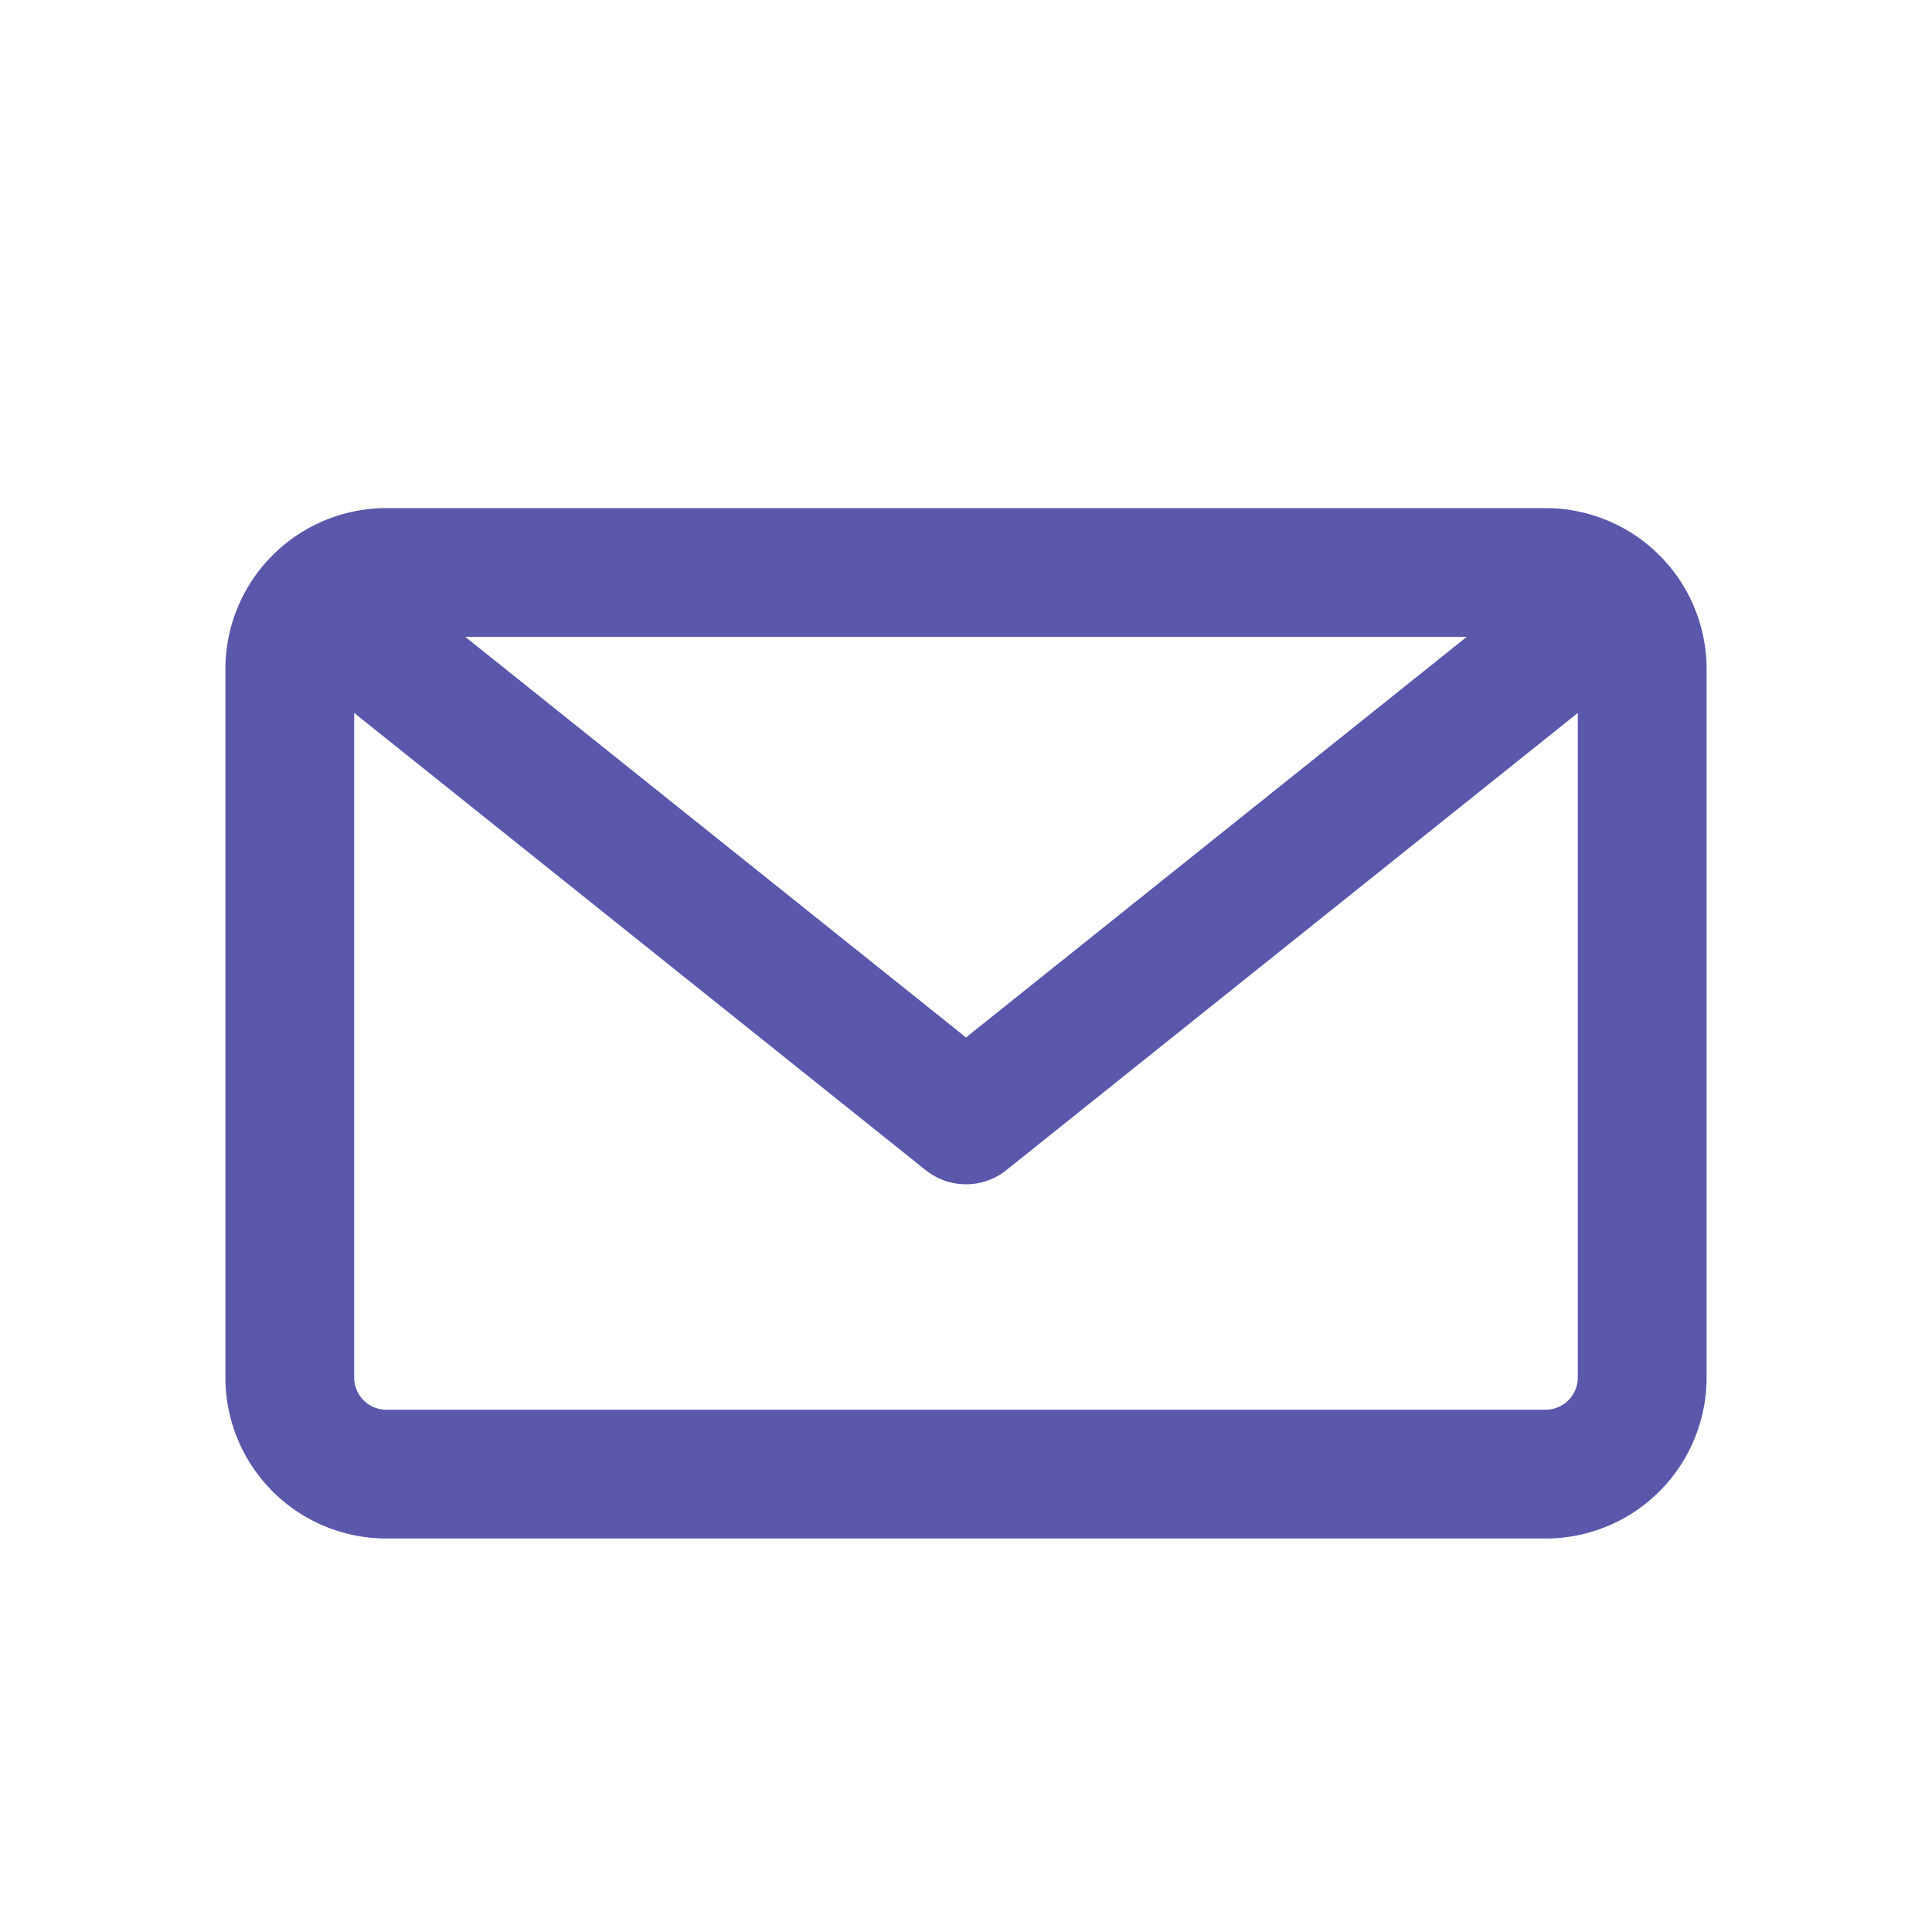
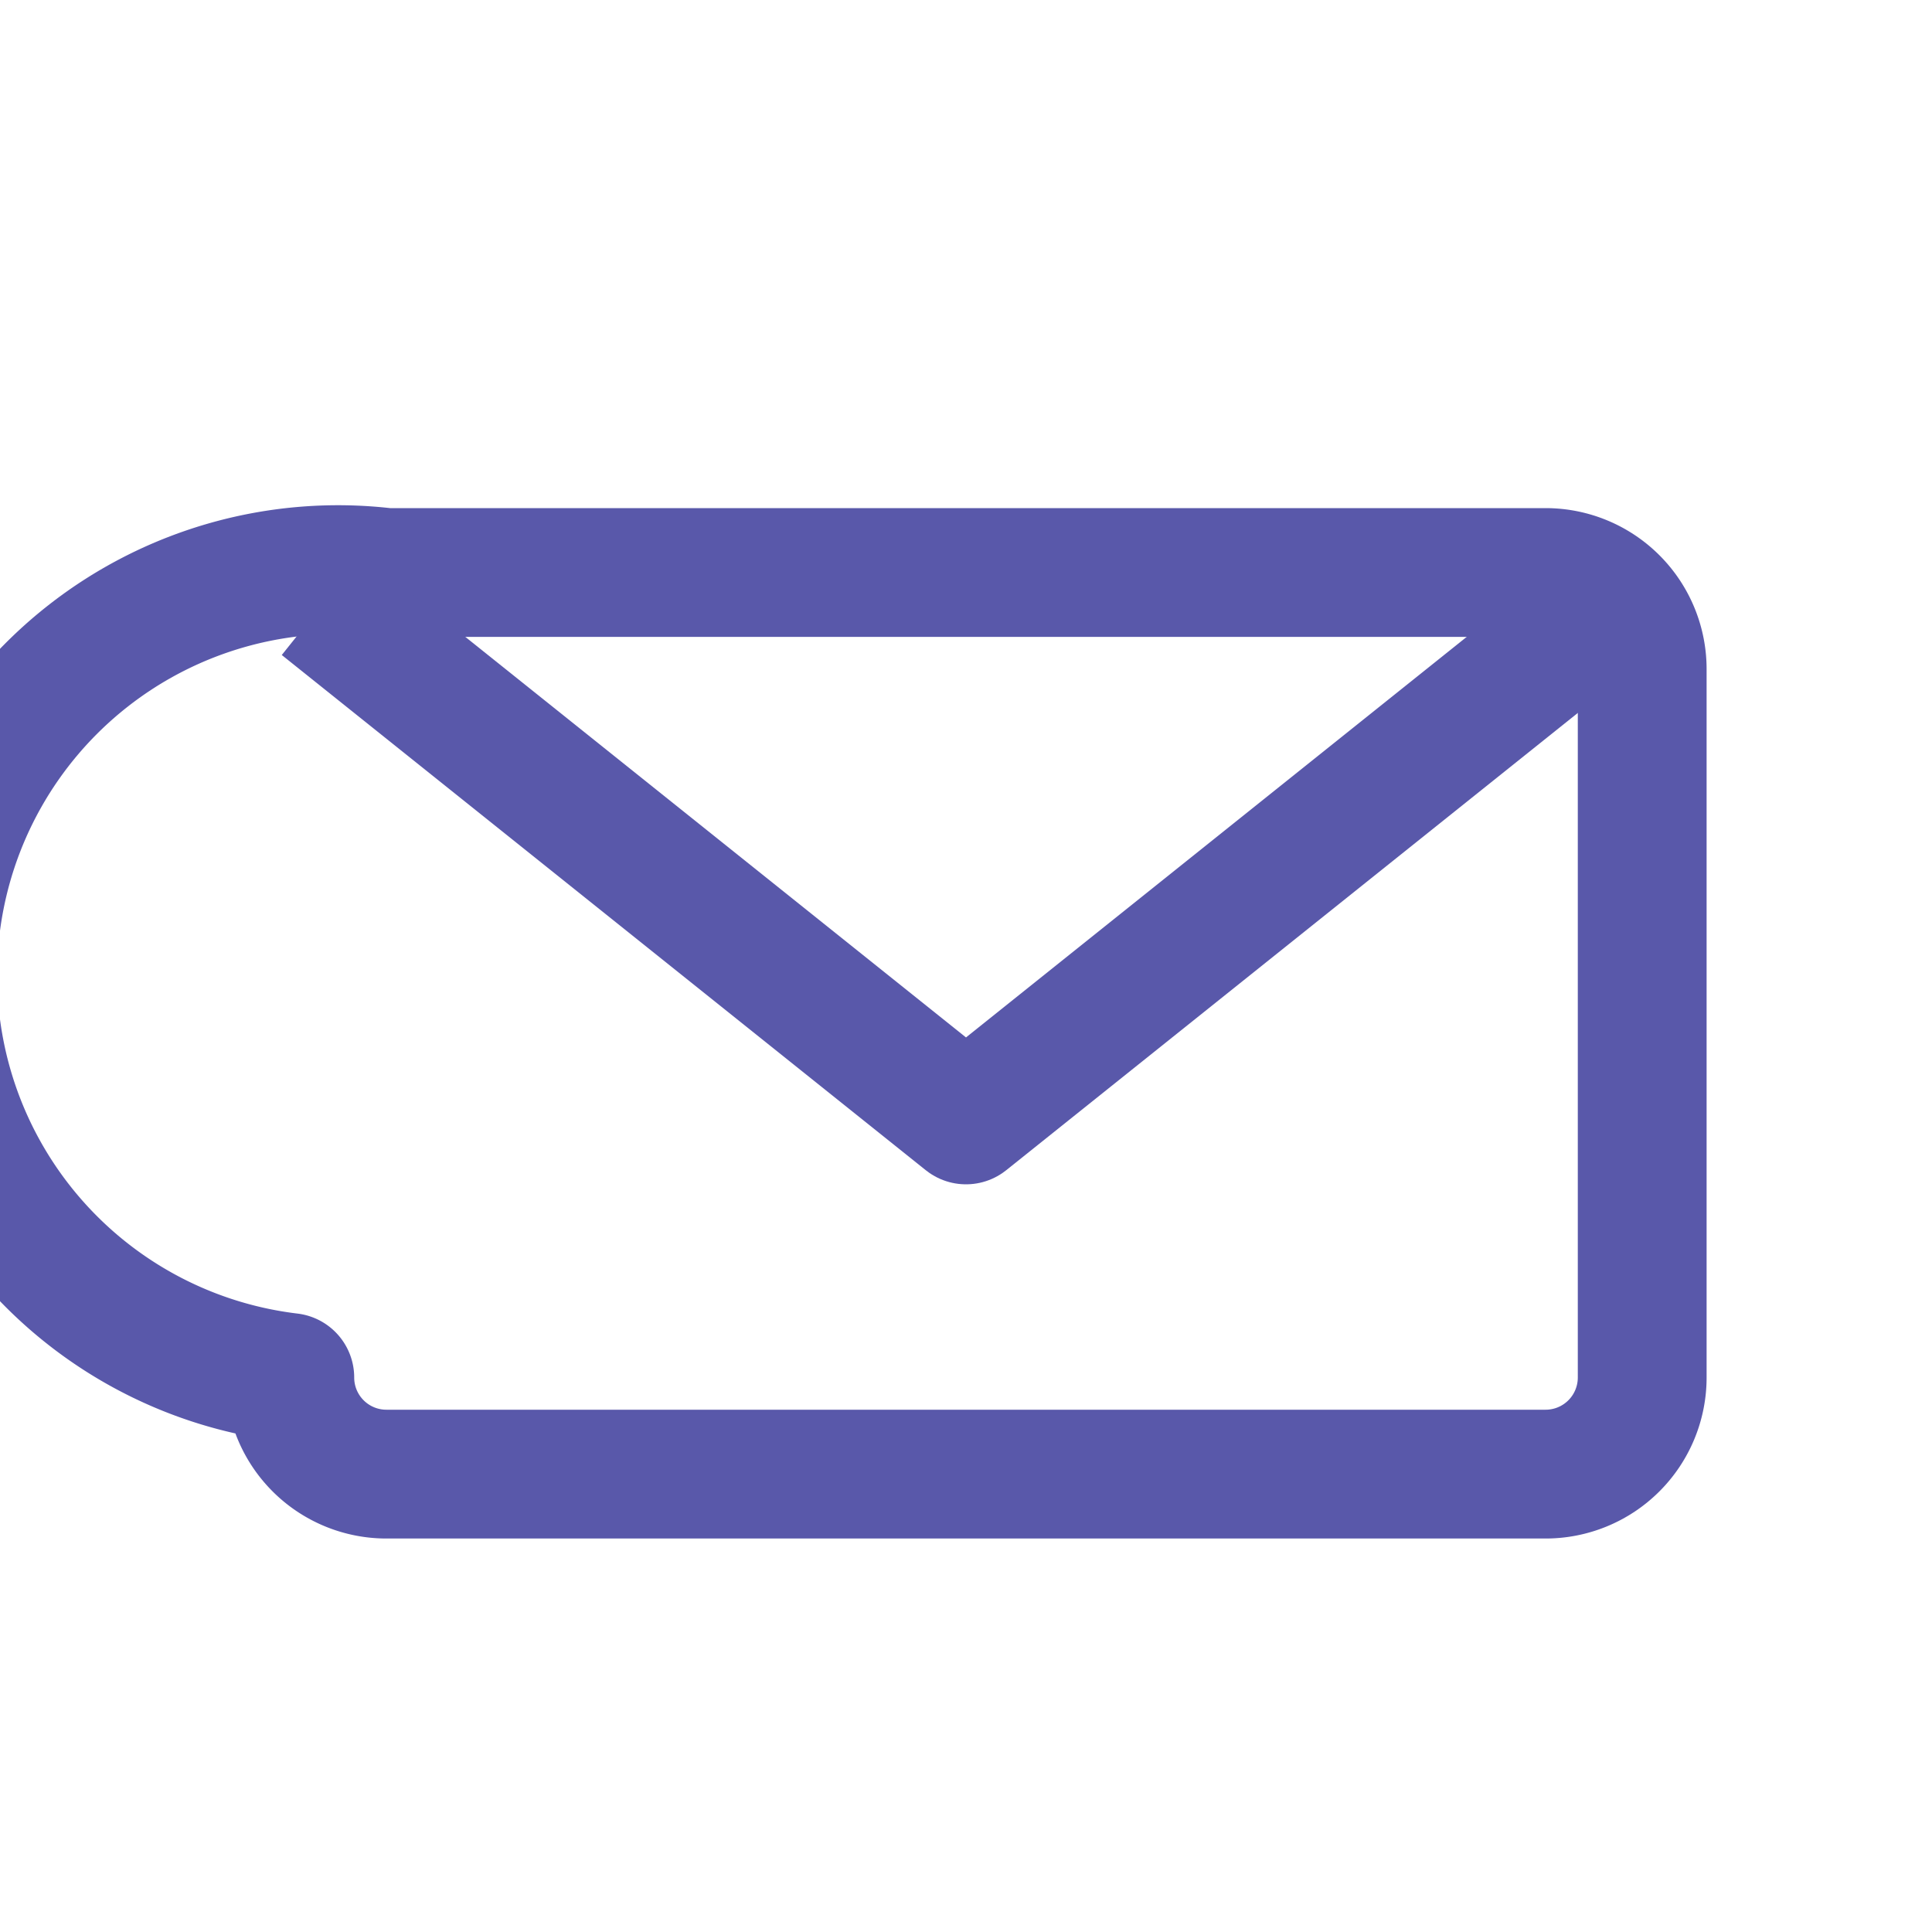
<svg xmlns="http://www.w3.org/2000/svg" id="レイヤー_1" data-name="レイヤー 1" viewBox="0 0 30 30">
  <defs>
    <style>.cls-1,.cls-2{fill:none;}.cls-2{stroke:#5958aa;stroke-linejoin:round;stroke-width:2px;}</style>
  </defs>
-   <rect class="cls-1" width="30" height="30" />
-   <path class="cls-2" d="M25.5,21.39a1.5,1.5,0,0,1-1.5,1.5H6a1.5,1.5,0,0,1-1.5-1.5v-11A1.5,1.5,0,0,1,6,8.89H24a1.5,1.5,0,0,1,1.5,1.5Z" />
+   <path class="cls-2" d="M25.5,21.39a1.5,1.5,0,0,1-1.5,1.5H6a1.5,1.5,0,0,1-1.5-1.5A1.5,1.5,0,0,1,6,8.89H24a1.5,1.5,0,0,1,1.5,1.5Z" />
  <polyline class="cls-2" points="25 9.39 15 17.39 5 9.39" />
</svg>